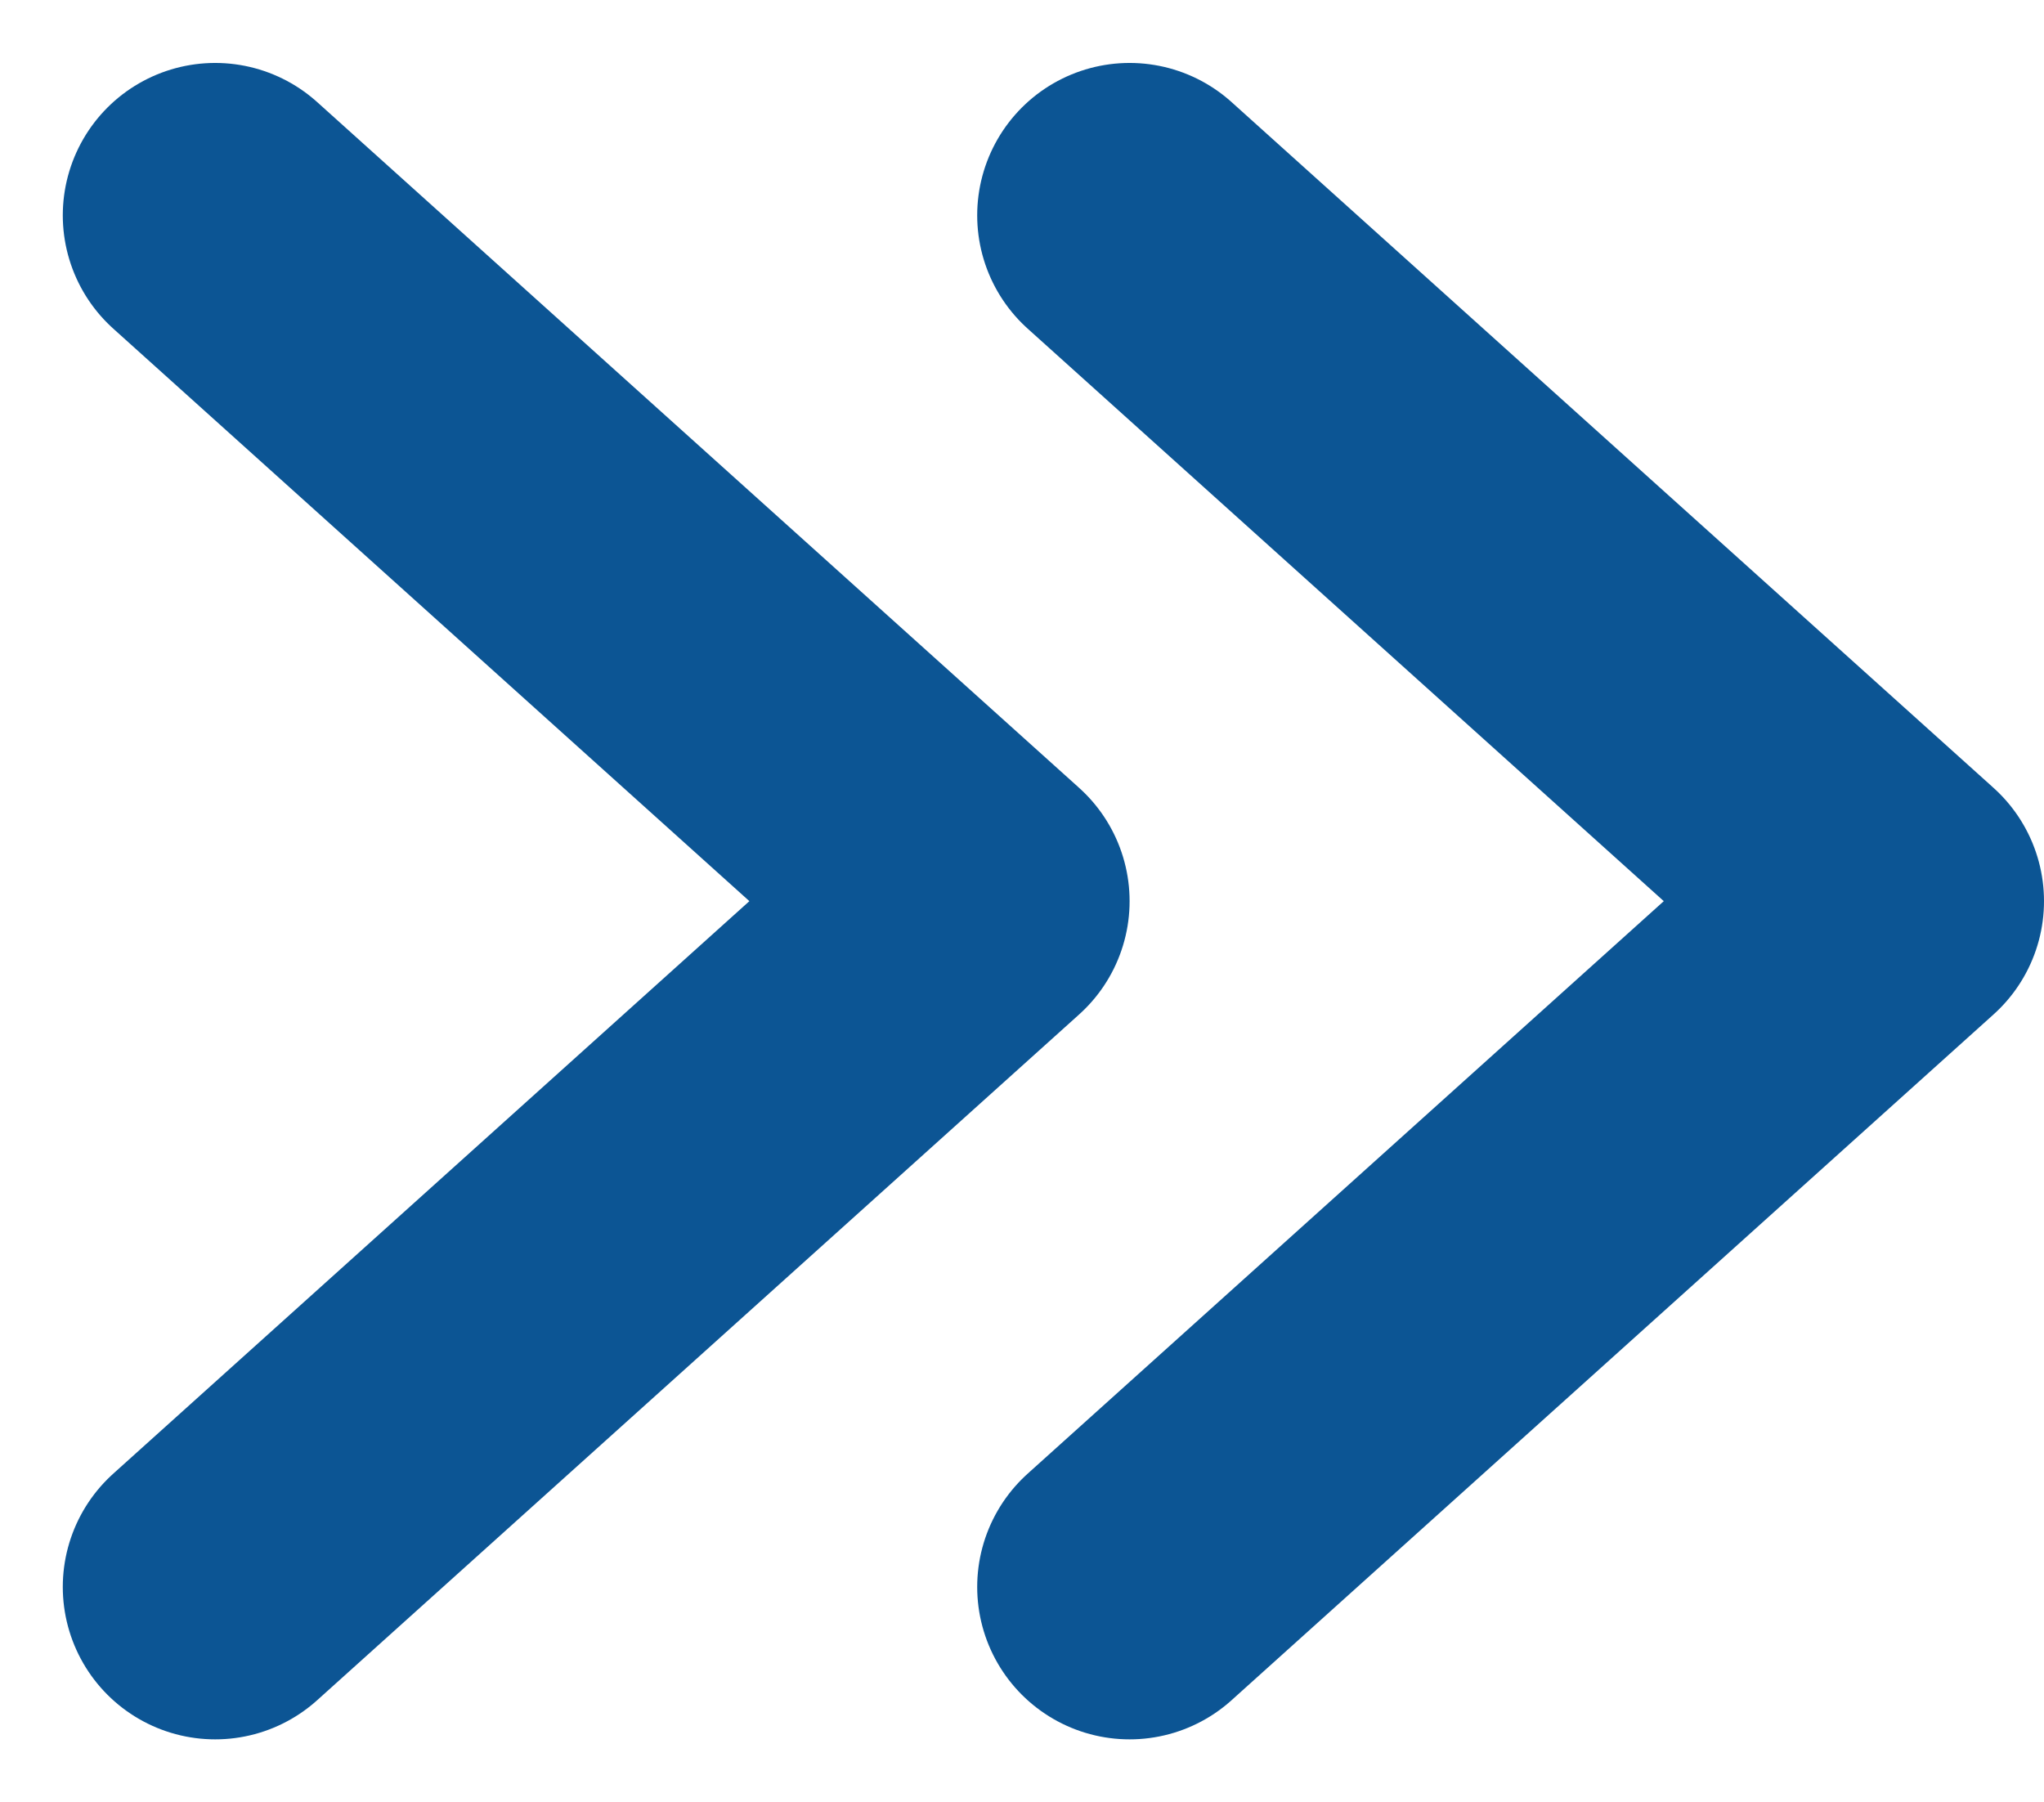
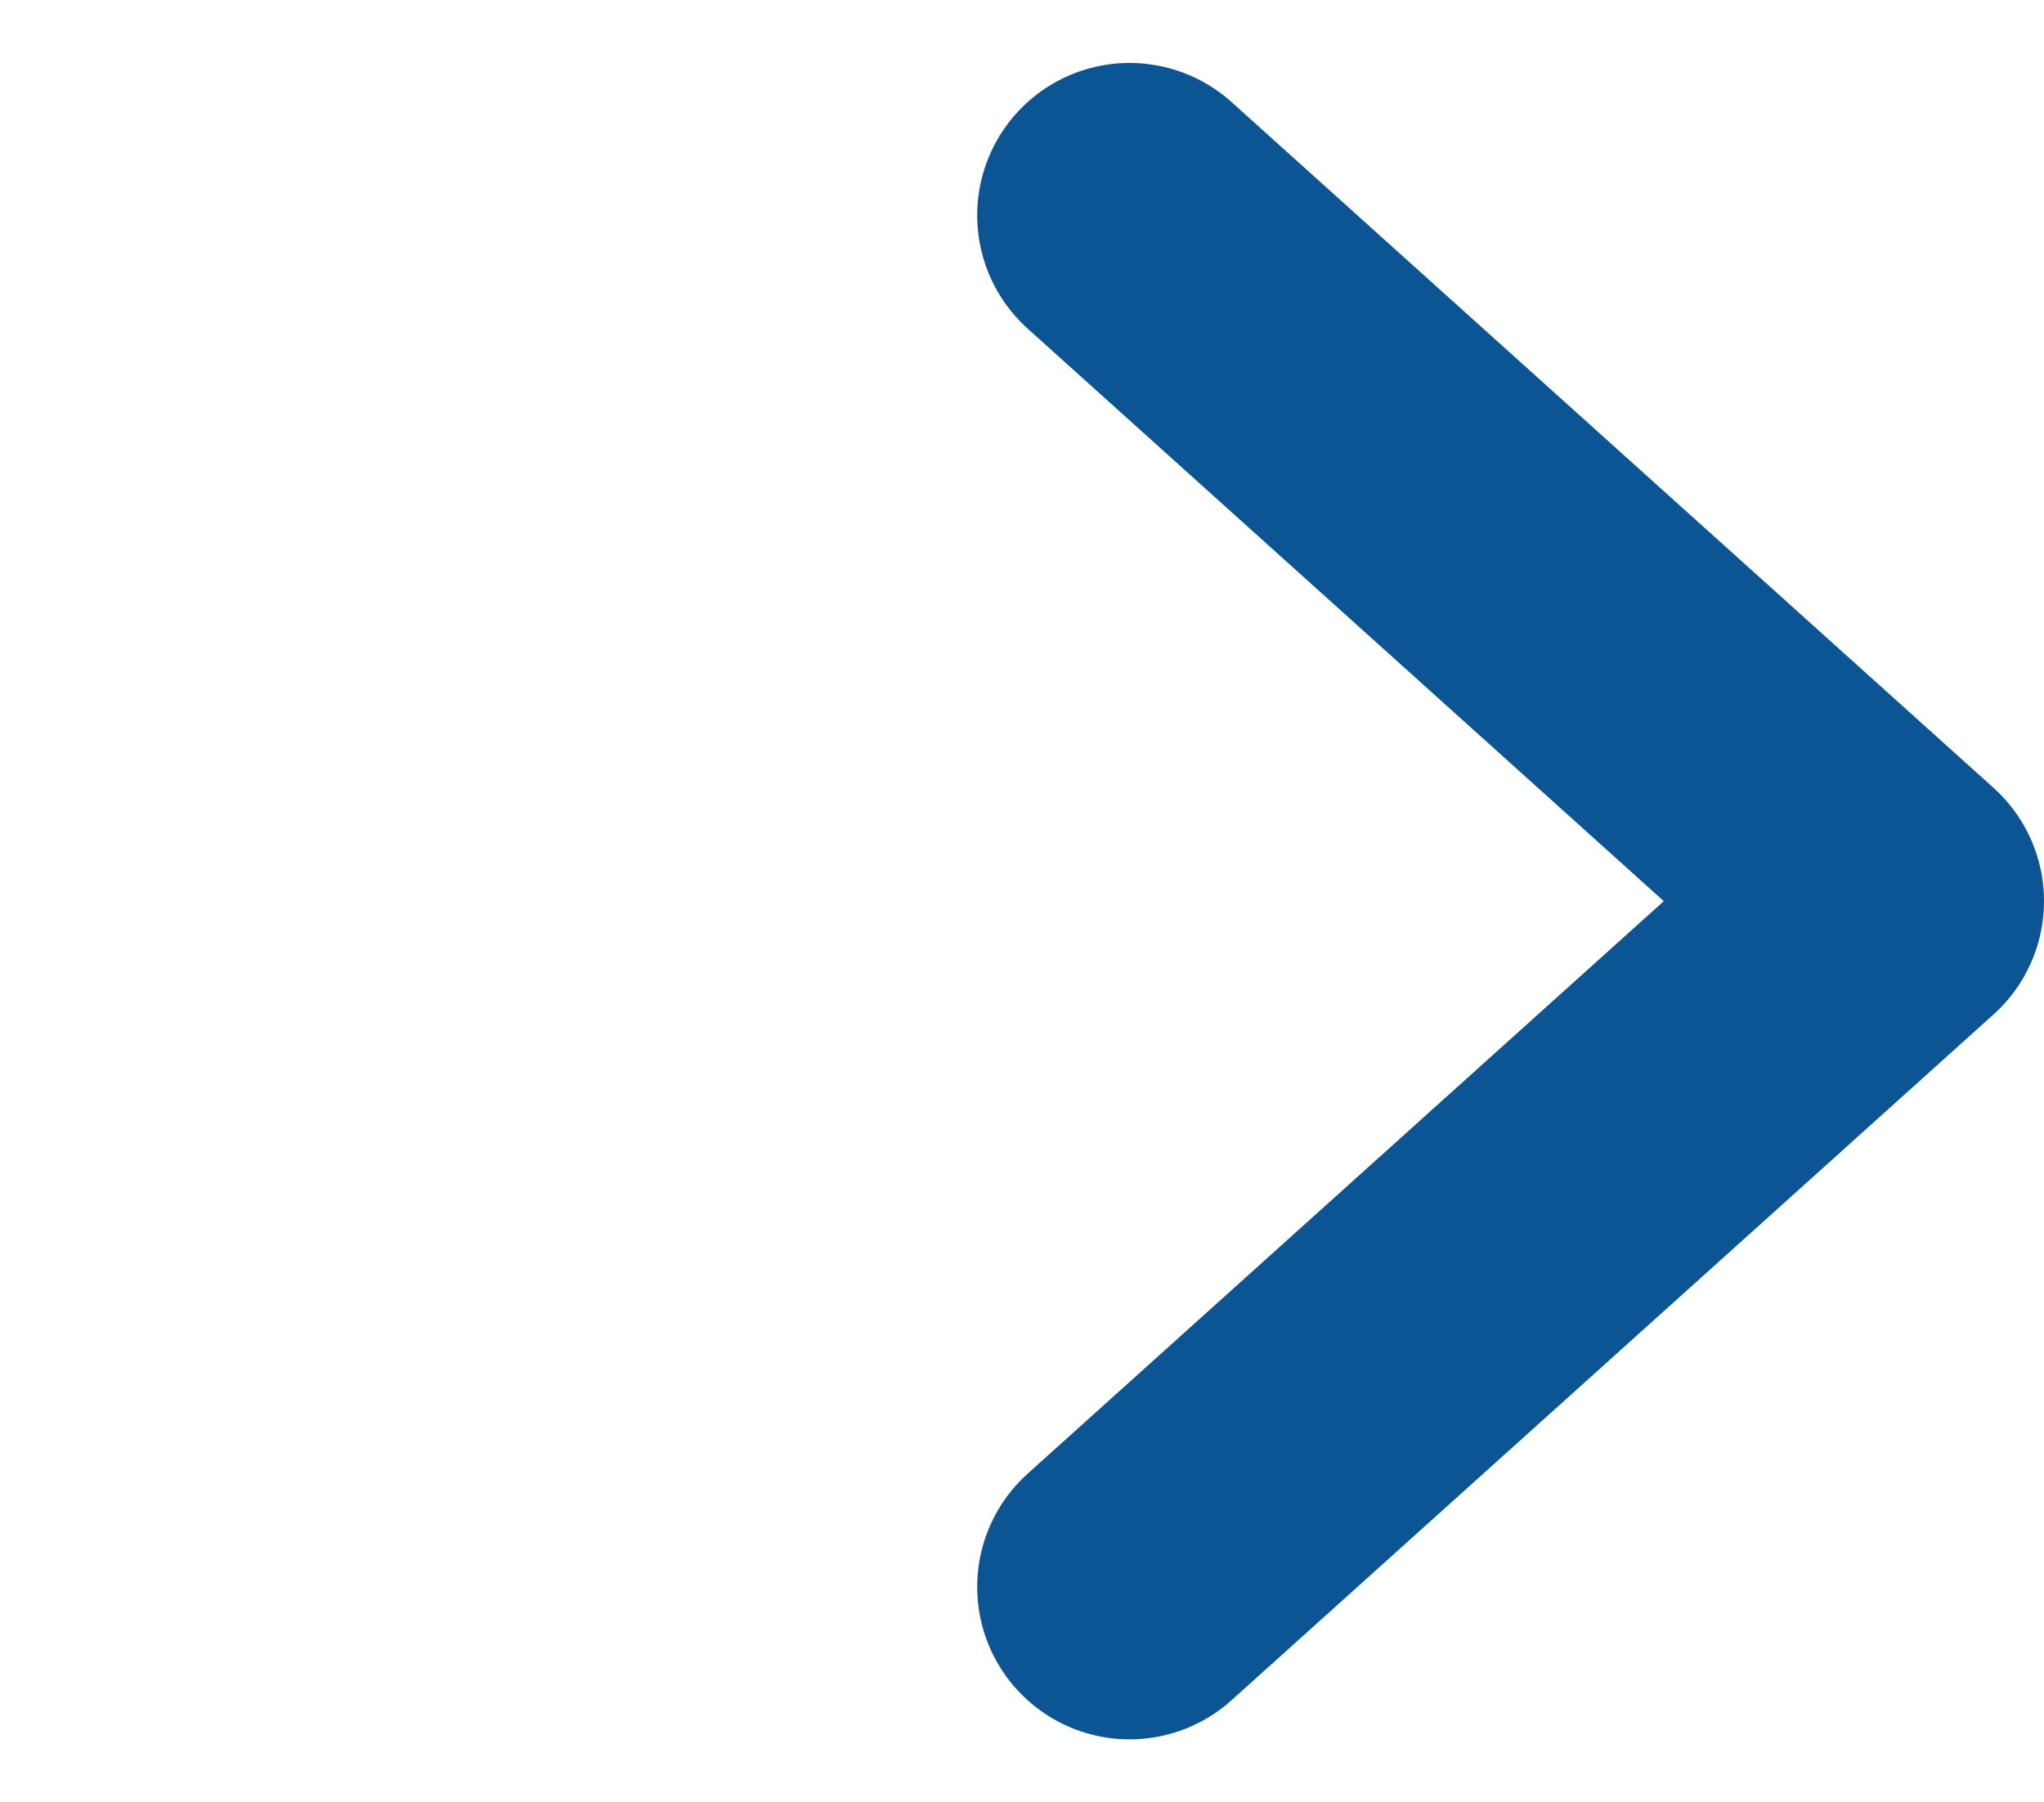
<svg xmlns="http://www.w3.org/2000/svg" width="13.412" height="11.825" viewBox="0 0 13.412 11.825" class="nb-arrow">
  <g transform="translate(-621.588 -4807.972)">
-     <path d="M0,9,5,4.5,0,0" transform="translate(623 4809.385)" fill="none" stroke="#0c5594" stroke-linecap="round" stroke-linejoin="round" stroke-width="2" class="nb-arrow__stroke" />
    <path d="M0,9,5,4.5,0,0" transform="translate(629 4809.385)" fill="none" stroke="#0c5594" stroke-linecap="round" stroke-linejoin="round" stroke-width="2" class="nb-arrow__stroke nb-arrow__double" />
  </g>
</svg>